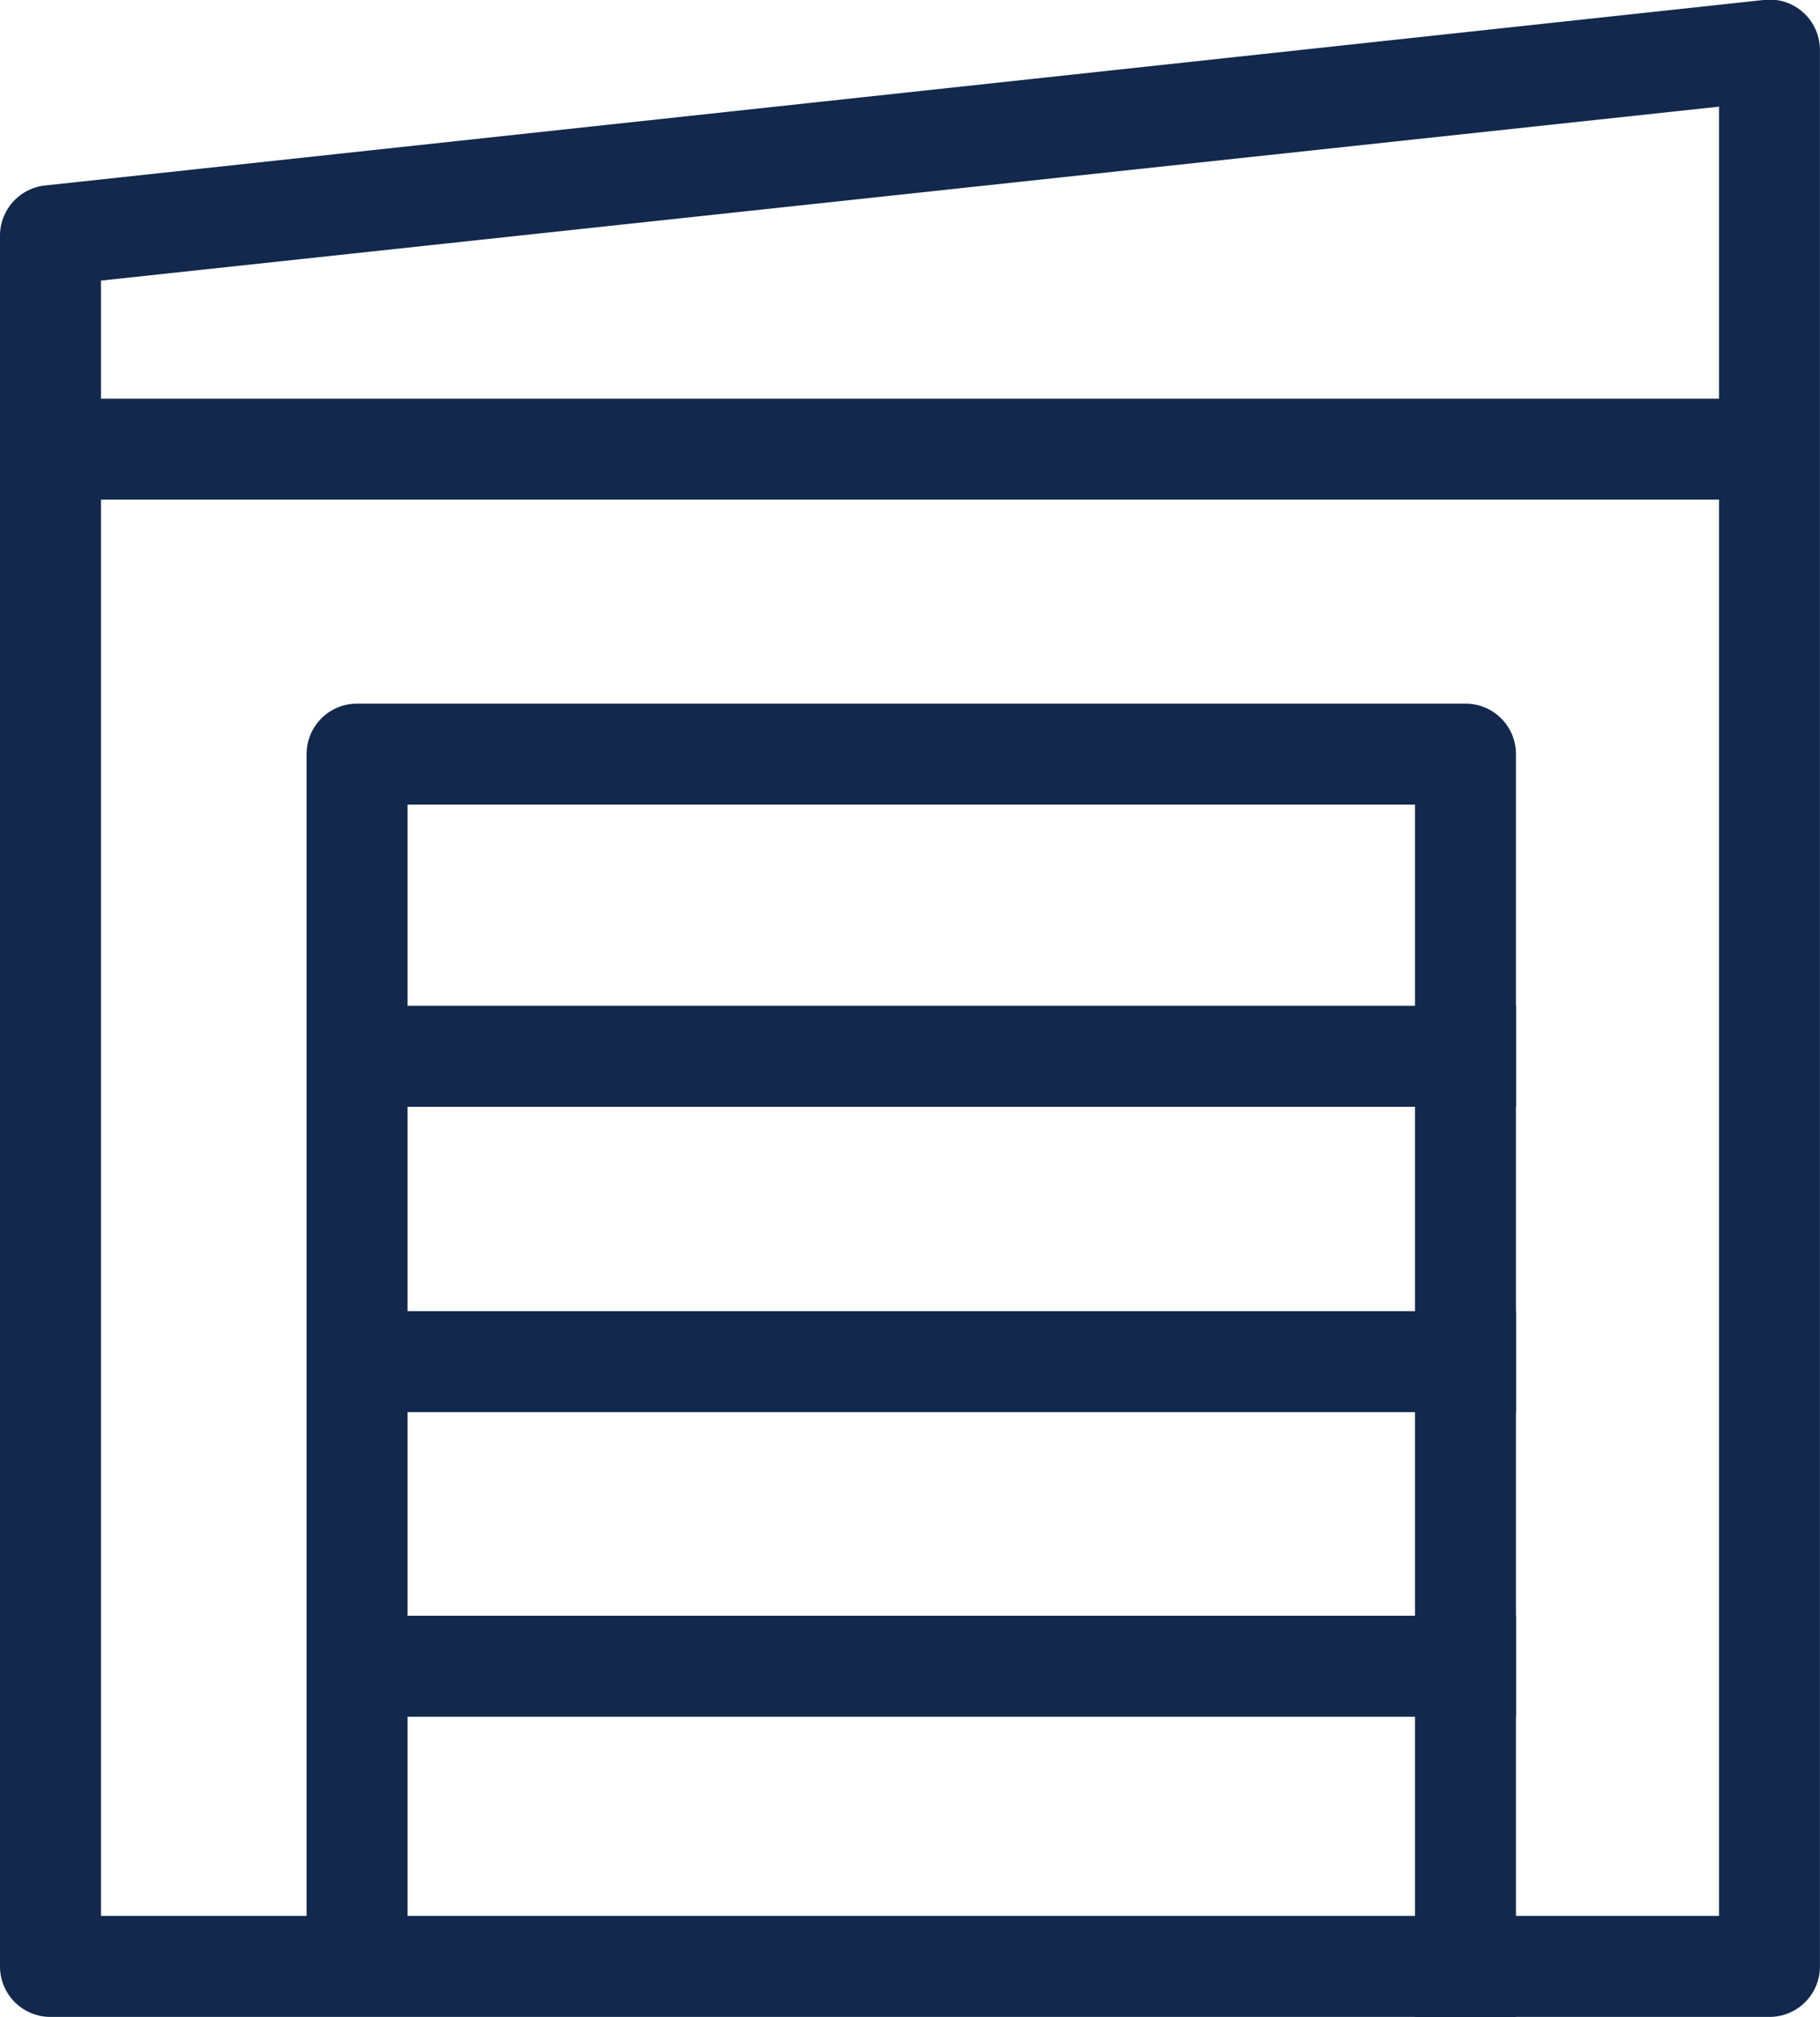
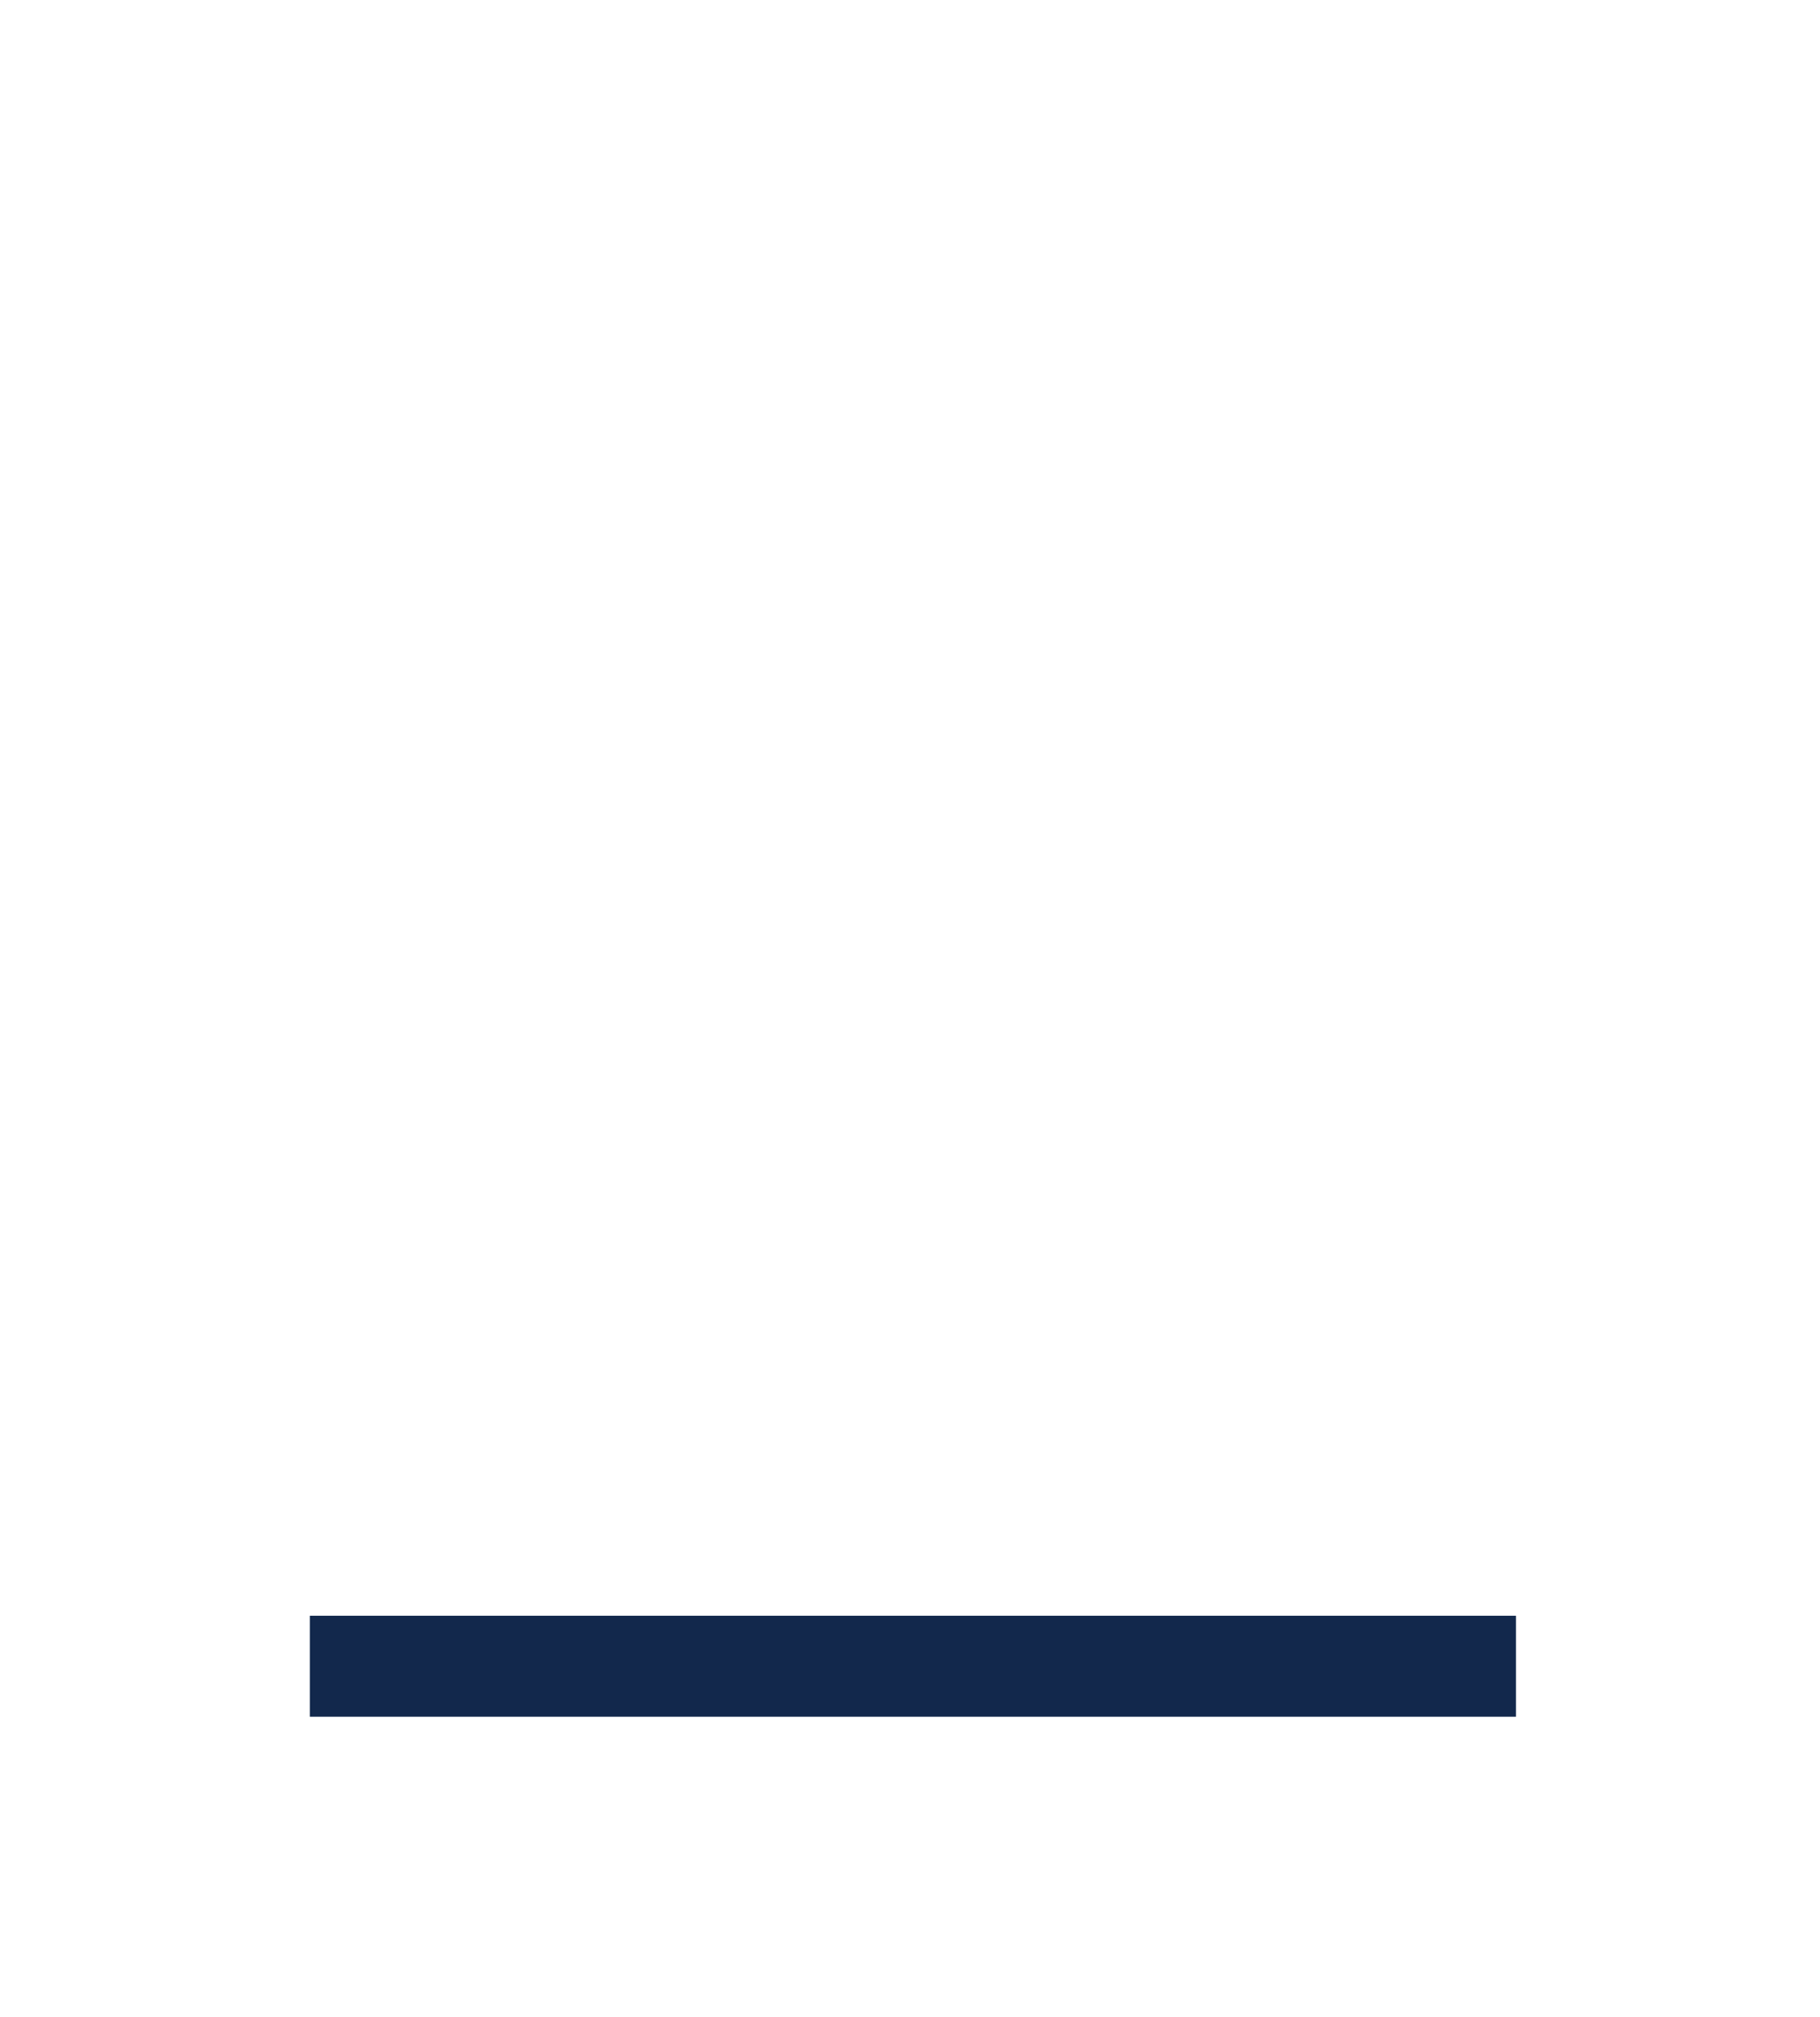
<svg xmlns="http://www.w3.org/2000/svg" width="29.188" height="32.34" viewBox="0 0 29.188 32.34">
  <defs>
    <clipPath id="clip-path">
-       <rect id="Rectángulo_793" data-name="Rectángulo 793" width="29.188" height="32.34" fill="none" />
-     </clipPath>
+       </clipPath>
  </defs>
  <g id="Grupo_1468" data-name="Grupo 1468" transform="translate(0 0)">
    <rect id="Rectángulo_789" data-name="Rectángulo 789" width="19.343" height="1.619" transform="translate(4.969 25.907)" fill="#12284c" />
    <g id="Grupo_1457" data-name="Grupo 1457" transform="translate(0 0)">
      <g id="Grupo_1456" data-name="Grupo 1456" clip-path="url(#clip-path)">
-         <path id="Trazado_8297" data-name="Trazado 8297" d="M28.377,32.34H.809A.809.809,0,0,1,0,31.531V3.775a.809.809,0,0,1,.723-.8L28.291,0a.8.8,0,0,1,.627.2.811.811,0,0,1,.269.6V31.531a.809.809,0,0,1-.81.809M1.619,30.721H27.569V1.711L1.619,4.5Z" transform="translate(0 -0.001)" fill="#12284c" />
        <rect id="Rectángulo_790" data-name="Rectángulo 790" width="19.343" height="1.619" transform="translate(4.969 16.127)" fill="#12284c" />
        <rect id="Rectángulo_791" data-name="Rectángulo 791" width="19.343" height="1.619" transform="translate(4.969 21.023)" fill="#12284c" />
        <rect id="Rectángulo_792" data-name="Rectángulo 792" width="28.914" height="1.619" transform="translate(0.223 6.392)" fill="#12284c" />
        <path id="Trazado_8298" data-name="Trazado 8298" d="M22.884,29.064H21.265V9.625H5.108V28.892H3.489V8.815a.809.809,0,0,1,.81-.809H22.074a.809.809,0,0,1,.81.809Z" transform="translate(1.428 3.276)" fill="#12284c" />
      </g>
    </g>
  </g>
</svg>